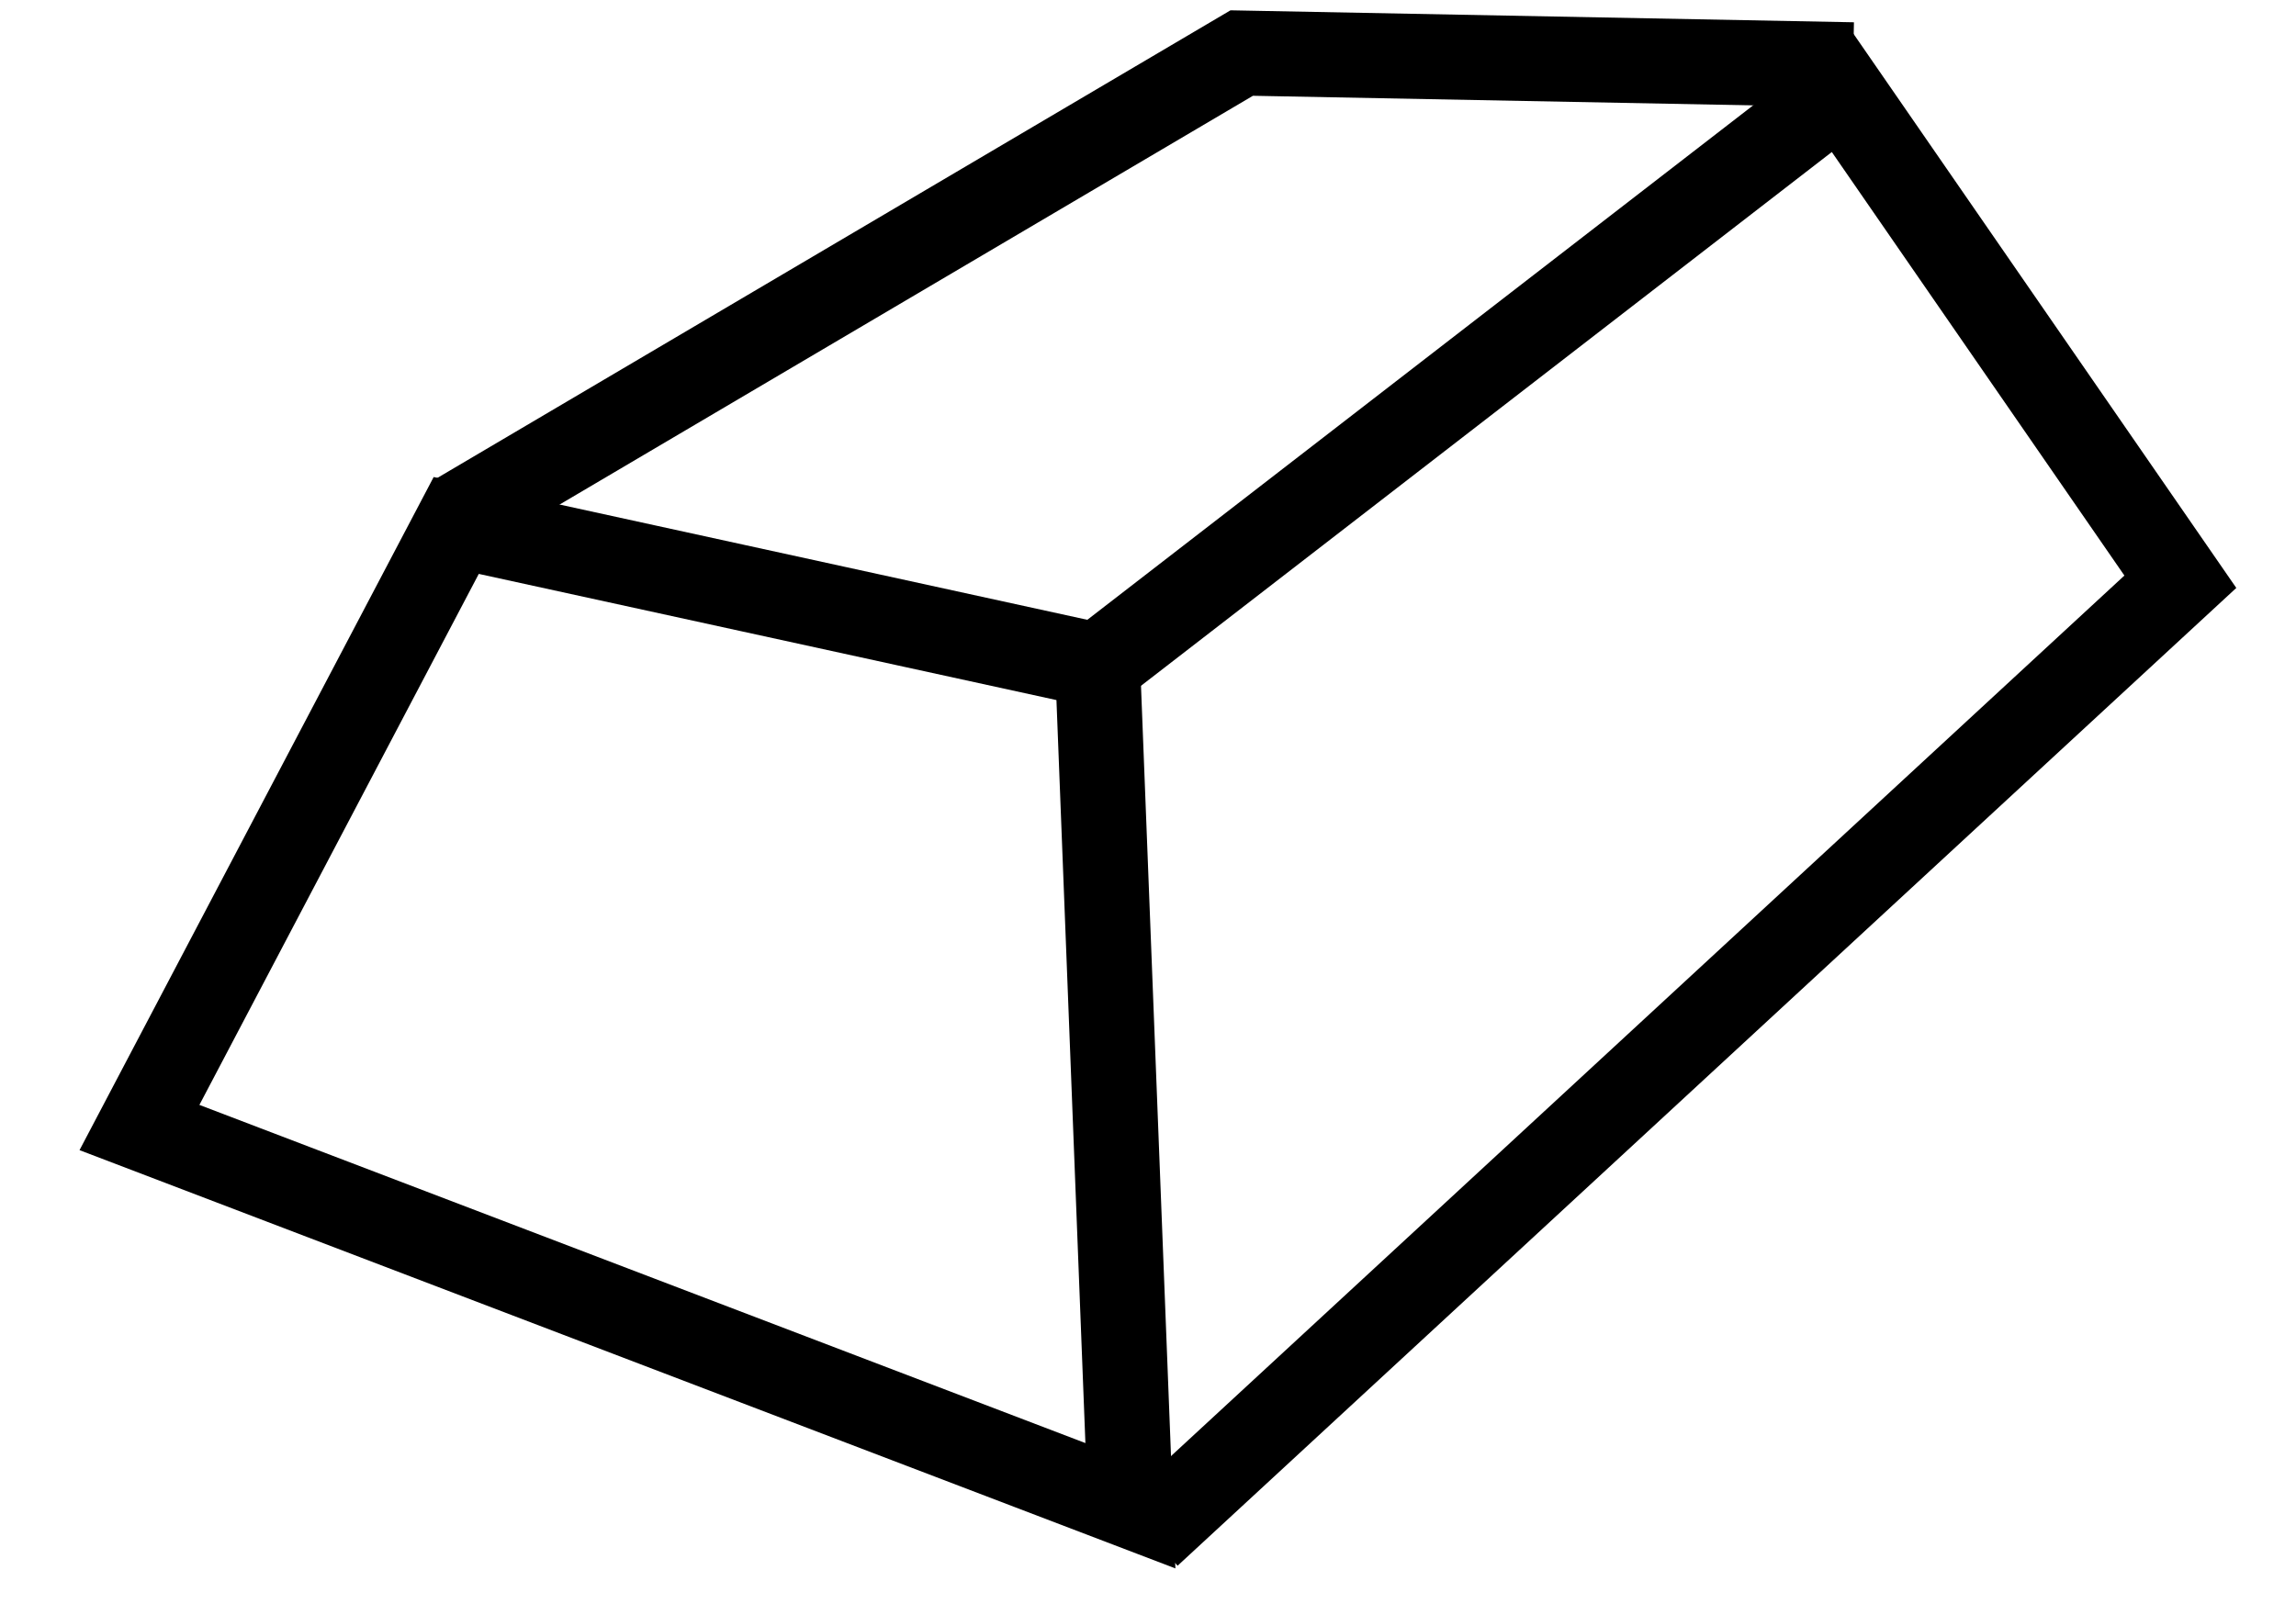
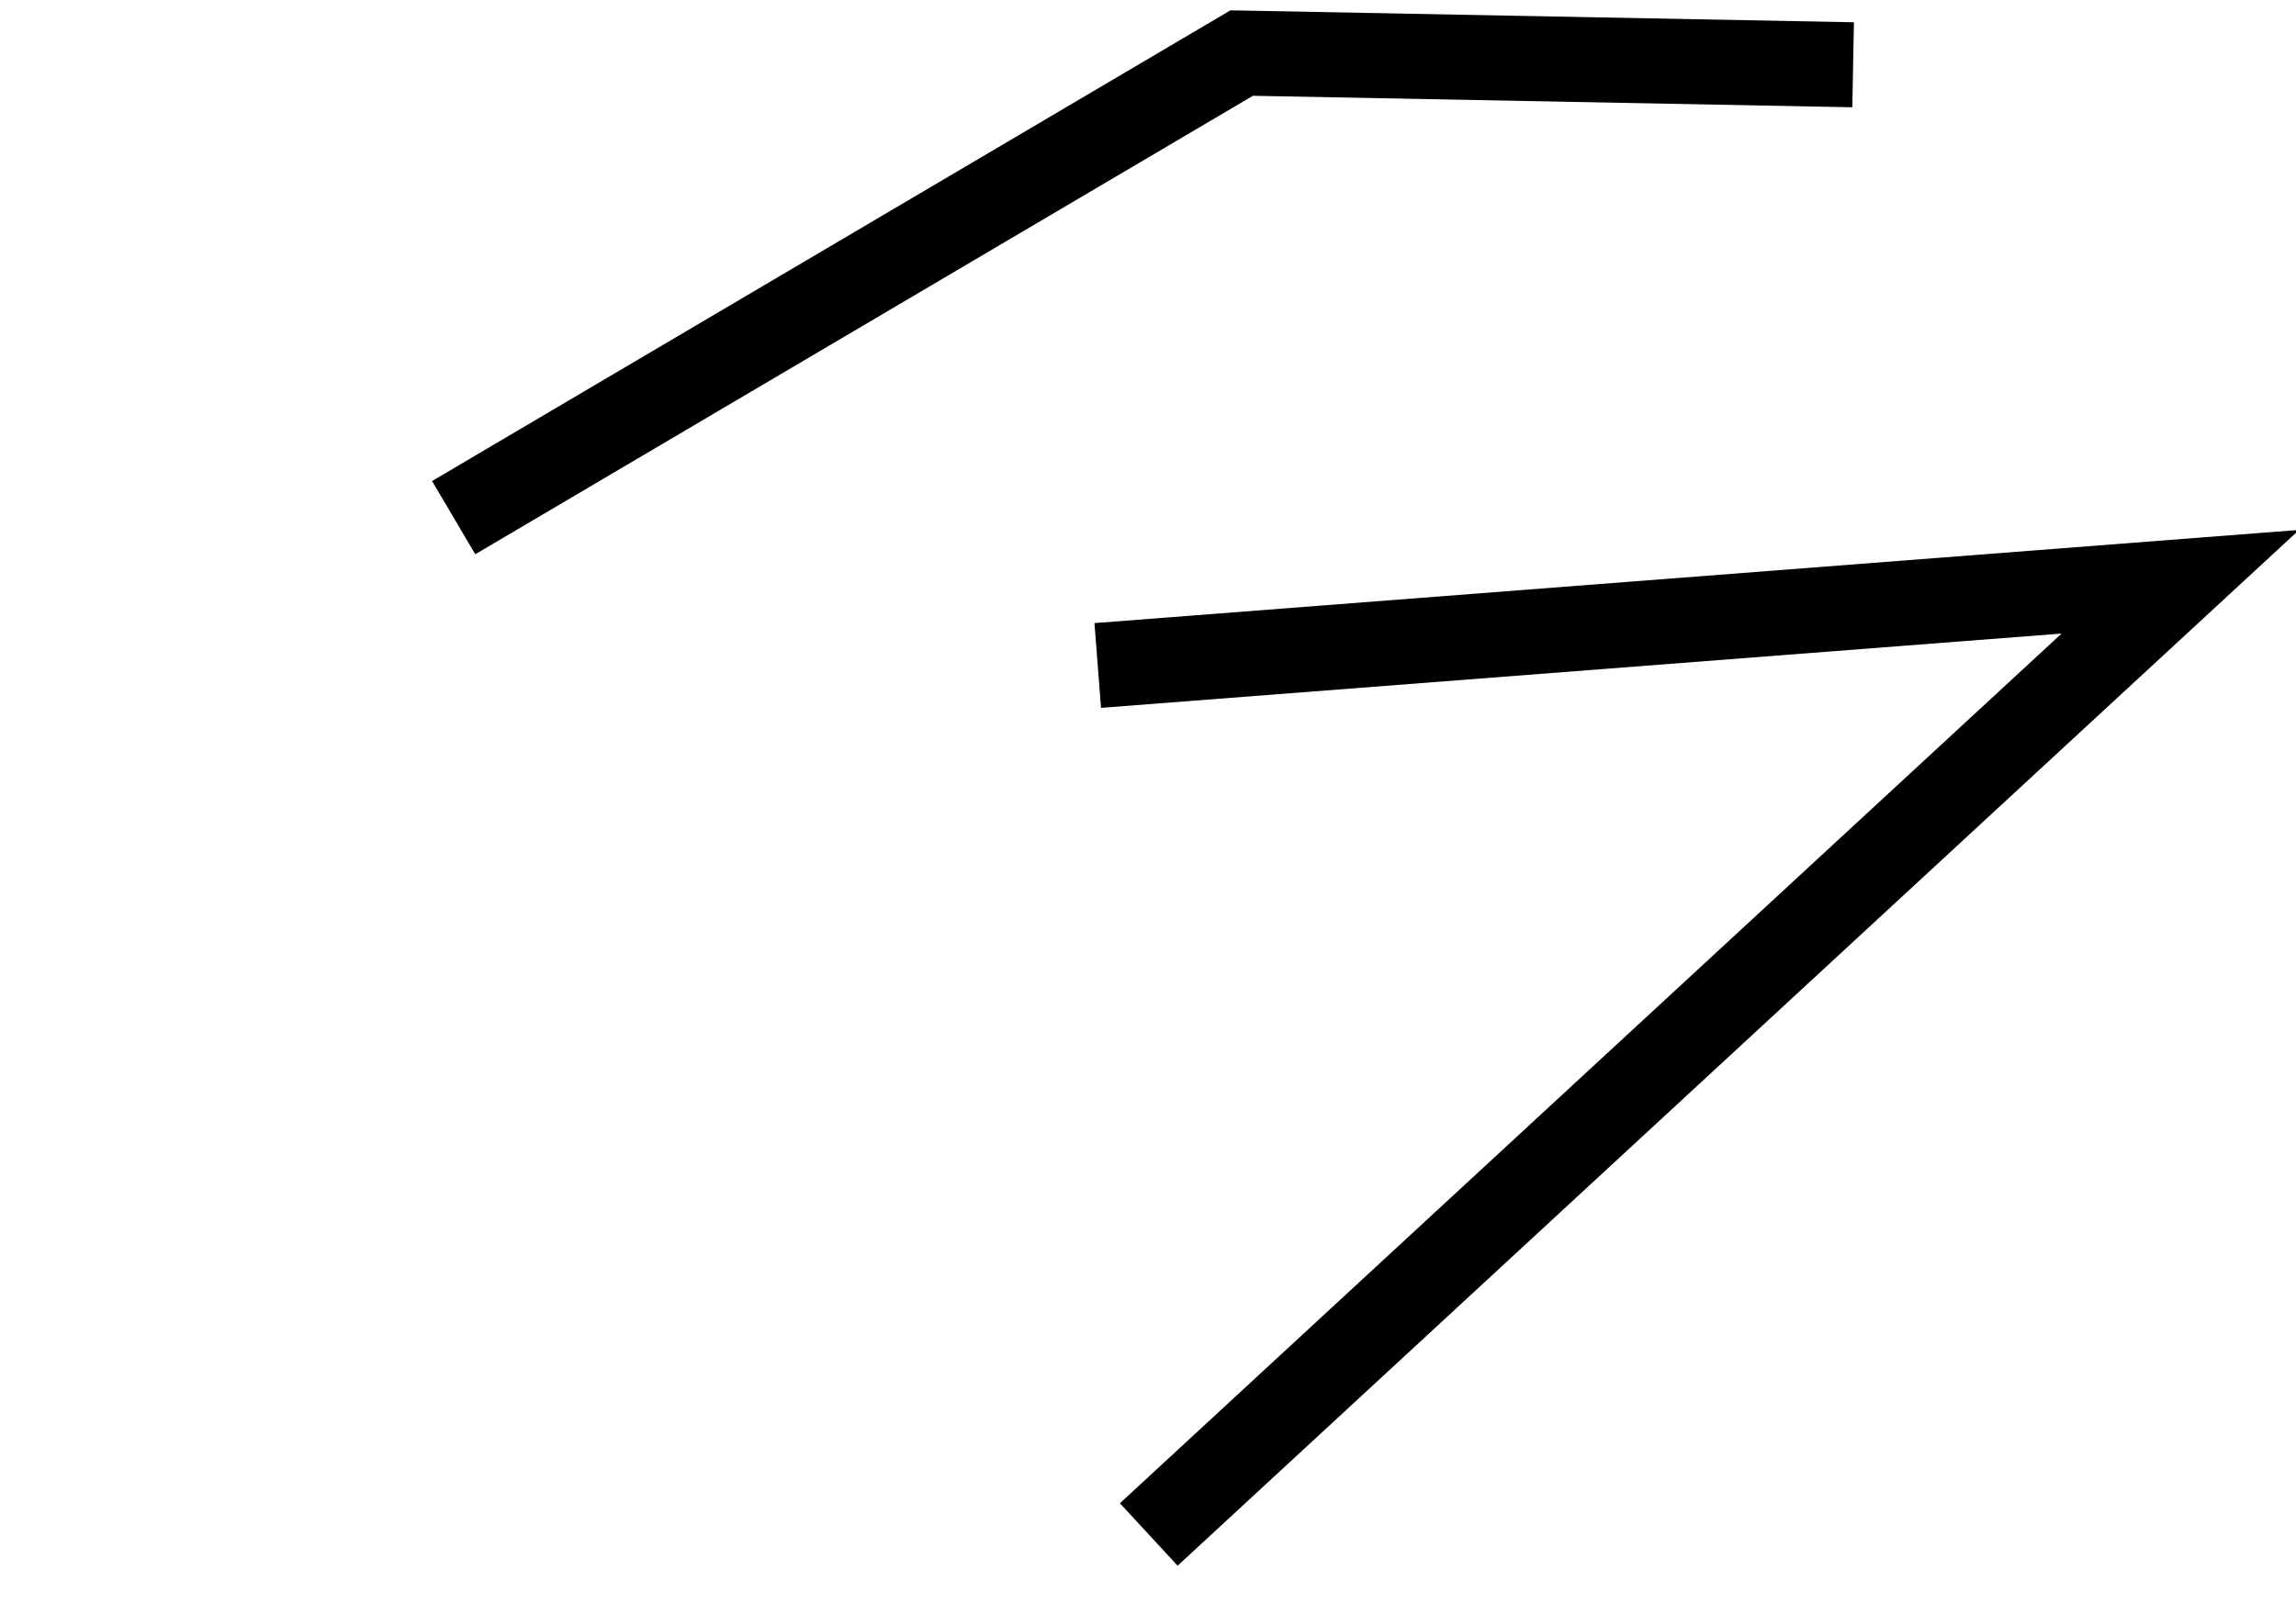
<svg xmlns="http://www.w3.org/2000/svg" width="27" height="19" viewBox="0 0 27 19" fill="none">
-   <path d="M1.64 13.263L13.293 17.712L12.908 7.829L5.365 6.181L1.64 13.263Z" stroke="black" stroke-miterlimit="10" />
-   <path d="M13.509 18.05L25.64 6.843L21.653 1.07L12.909 7.828" stroke="black" stroke-miterlimit="10" />
+   <path d="M13.509 18.05L25.64 6.843L12.909 7.828" stroke="black" stroke-miterlimit="10" />
  <path d="M5.335 6.089L14.602 0.624L21.792 0.762" stroke="black" stroke-miterlimit="10" />
</svg>